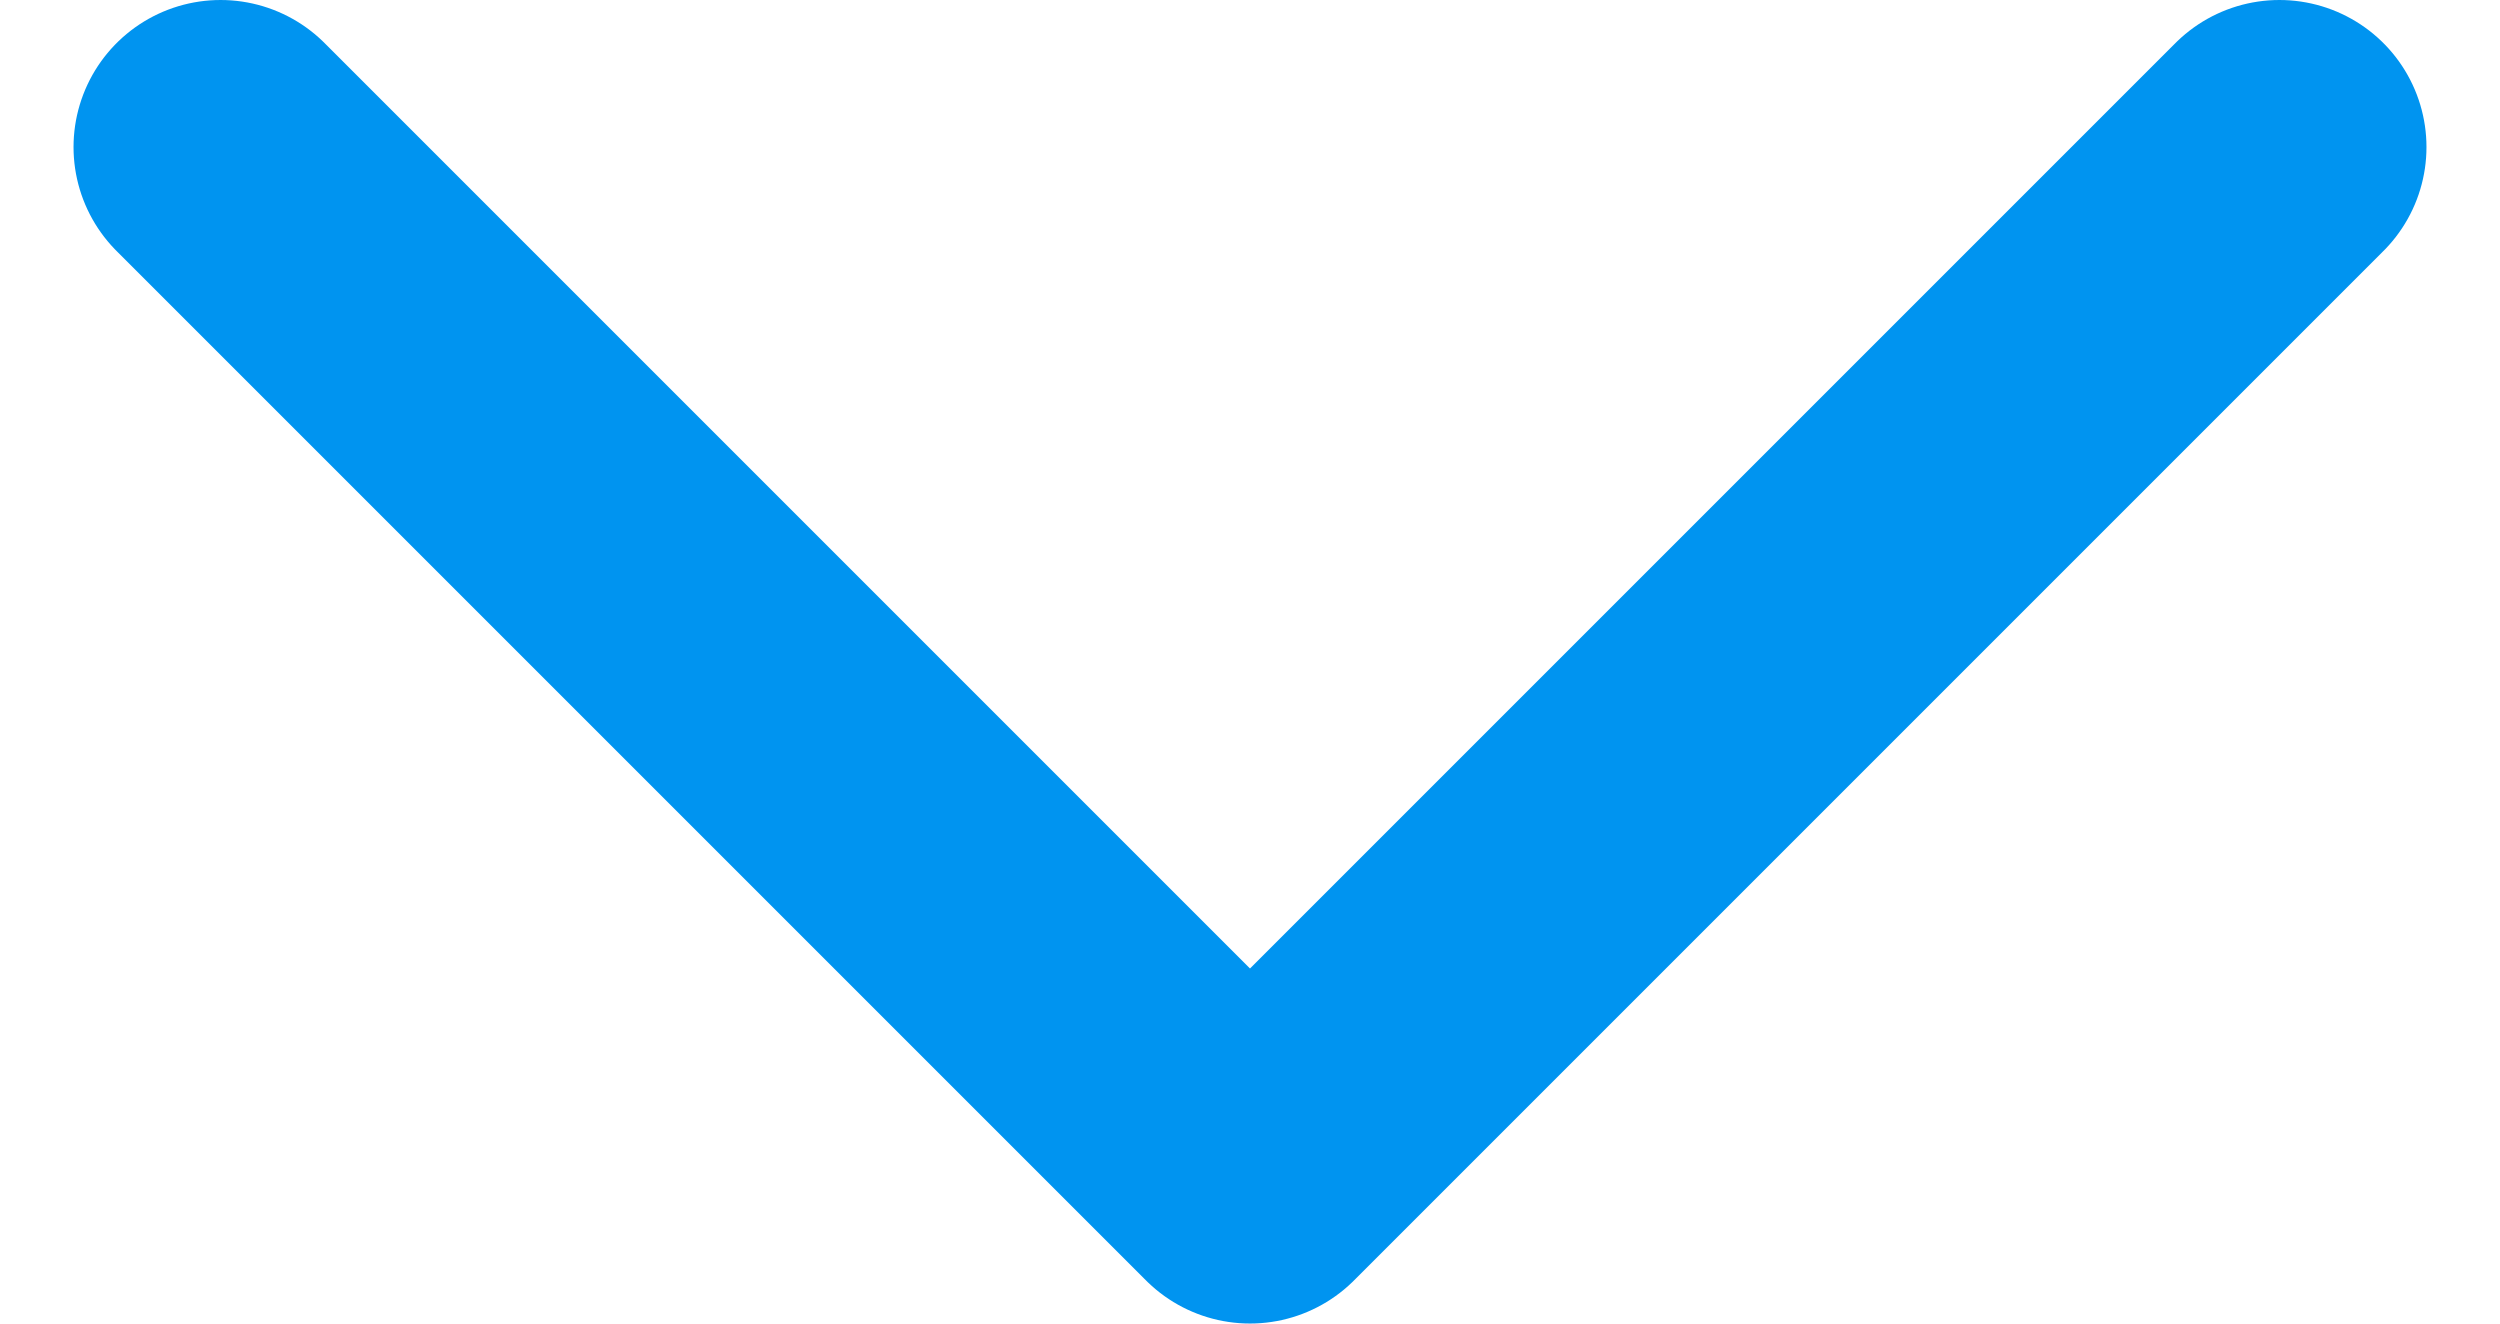
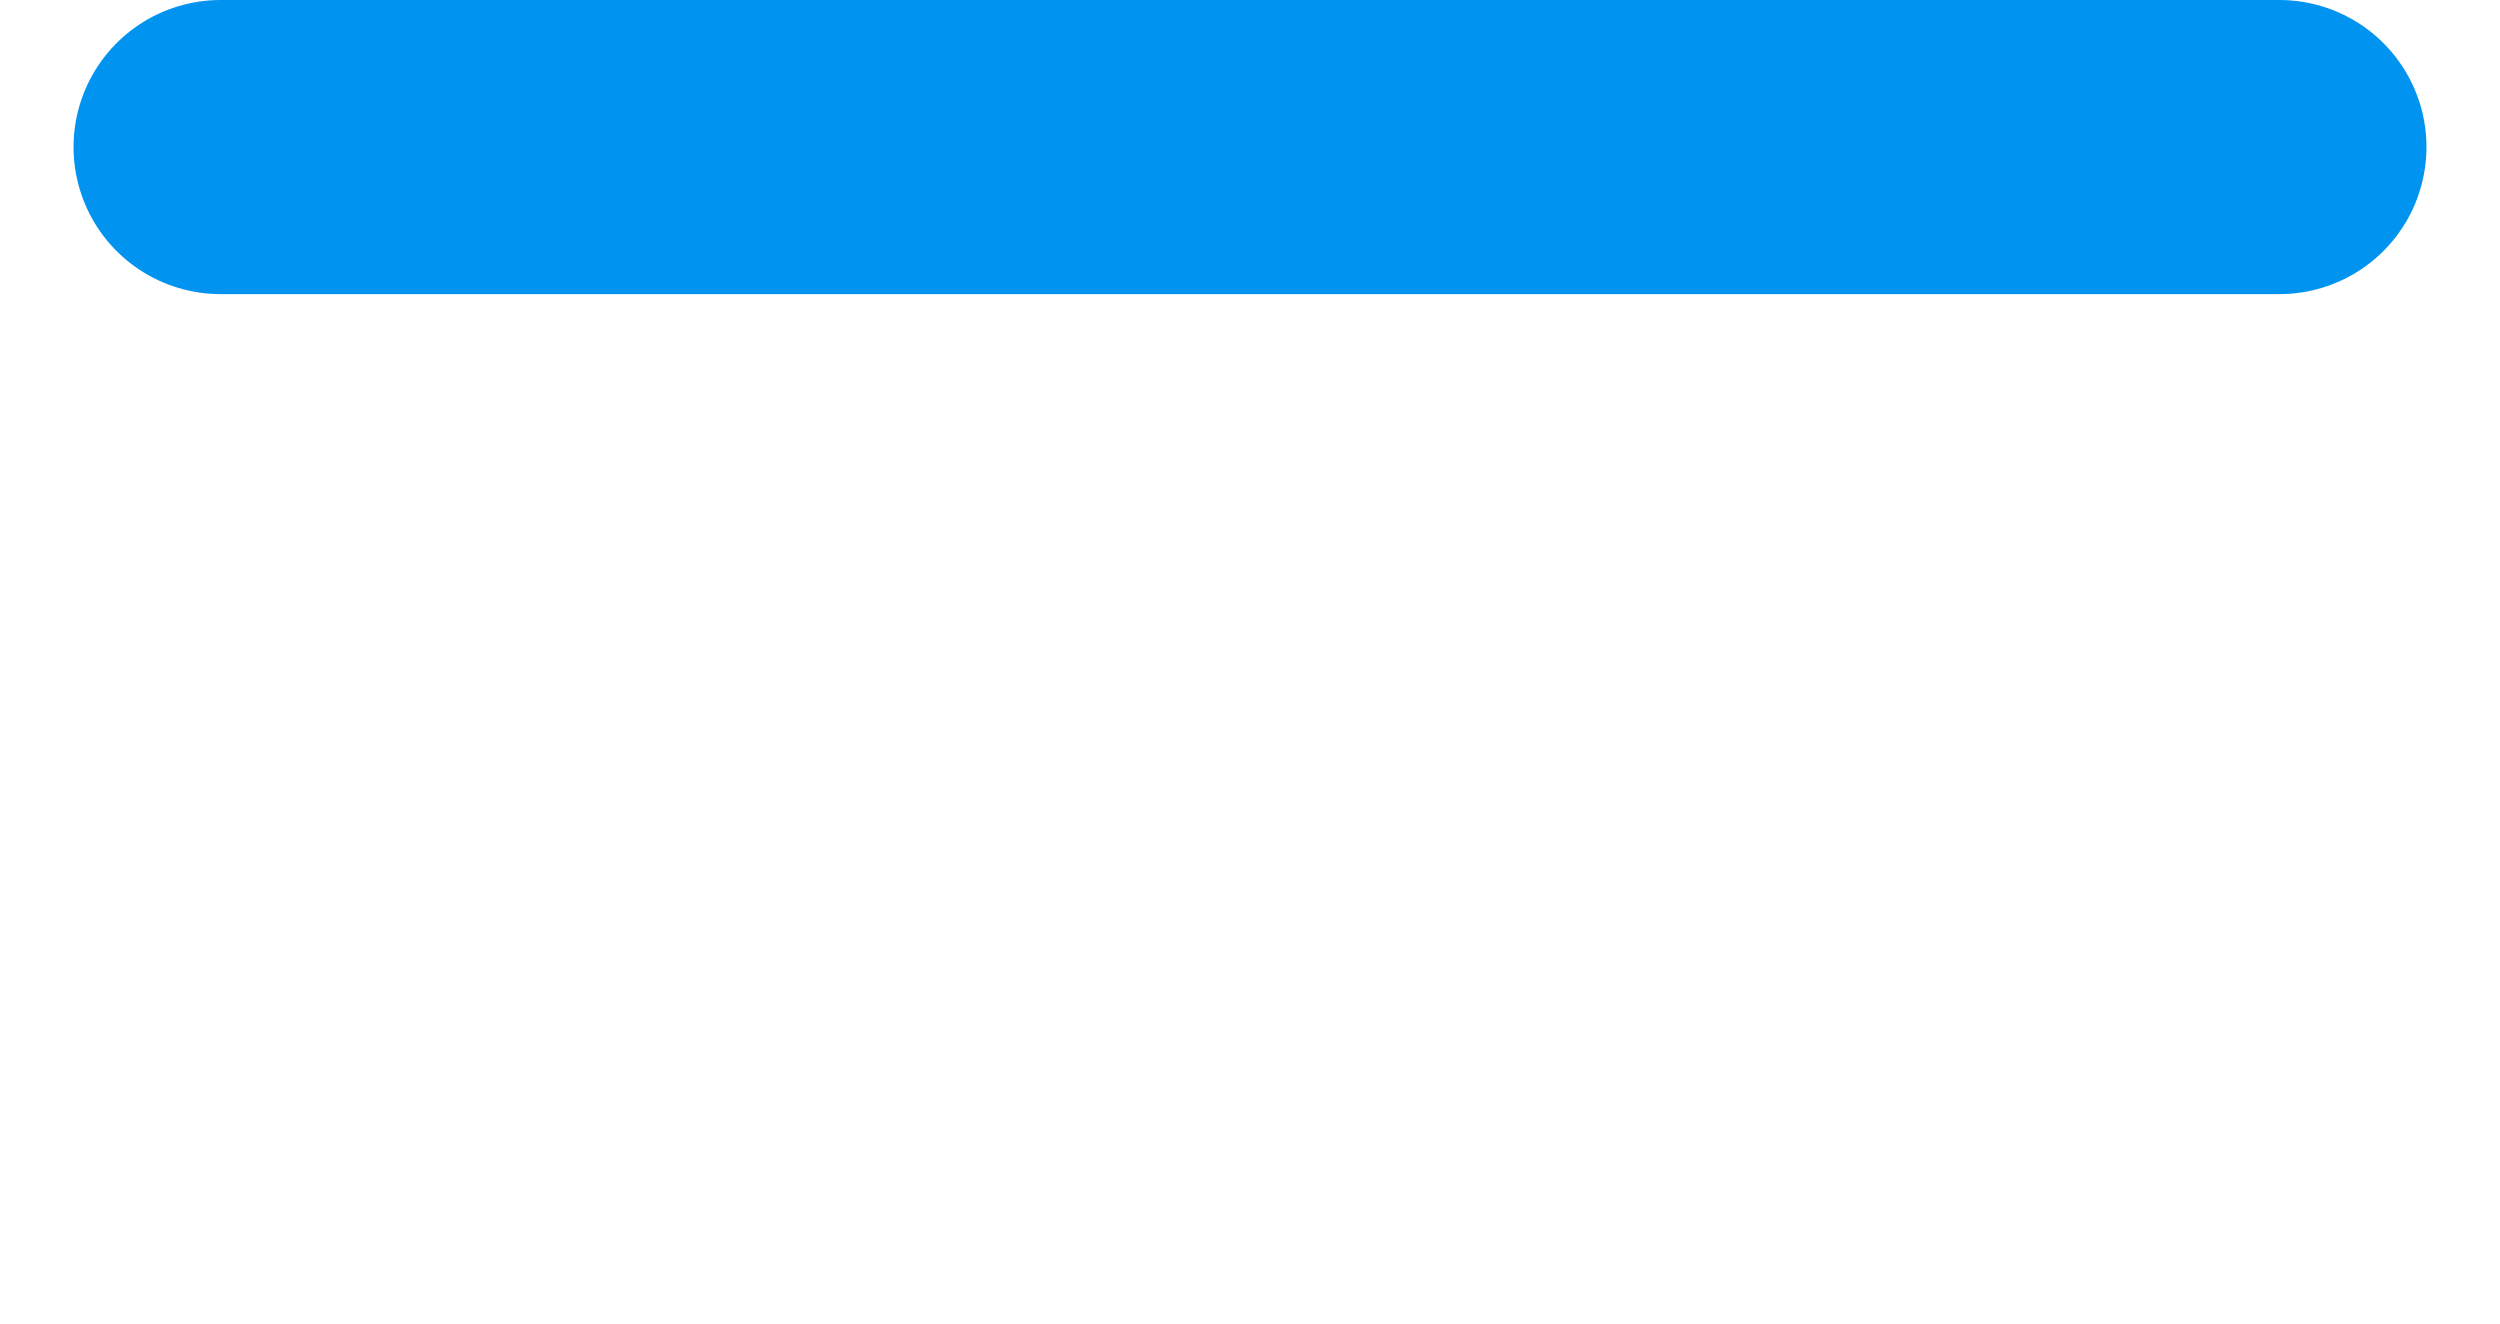
<svg xmlns="http://www.w3.org/2000/svg" width="17" height="9" viewBox="0 0 17 9" fill="none">
-   <path d="M1.5 1L8.5 8L15.5 1" stroke="#0094F0" stroke-width="2" stroke-linecap="round" stroke-linejoin="round" />
+   <path d="M1.5 1L15.5 1" stroke="#0094F0" stroke-width="2" stroke-linecap="round" stroke-linejoin="round" />
</svg>